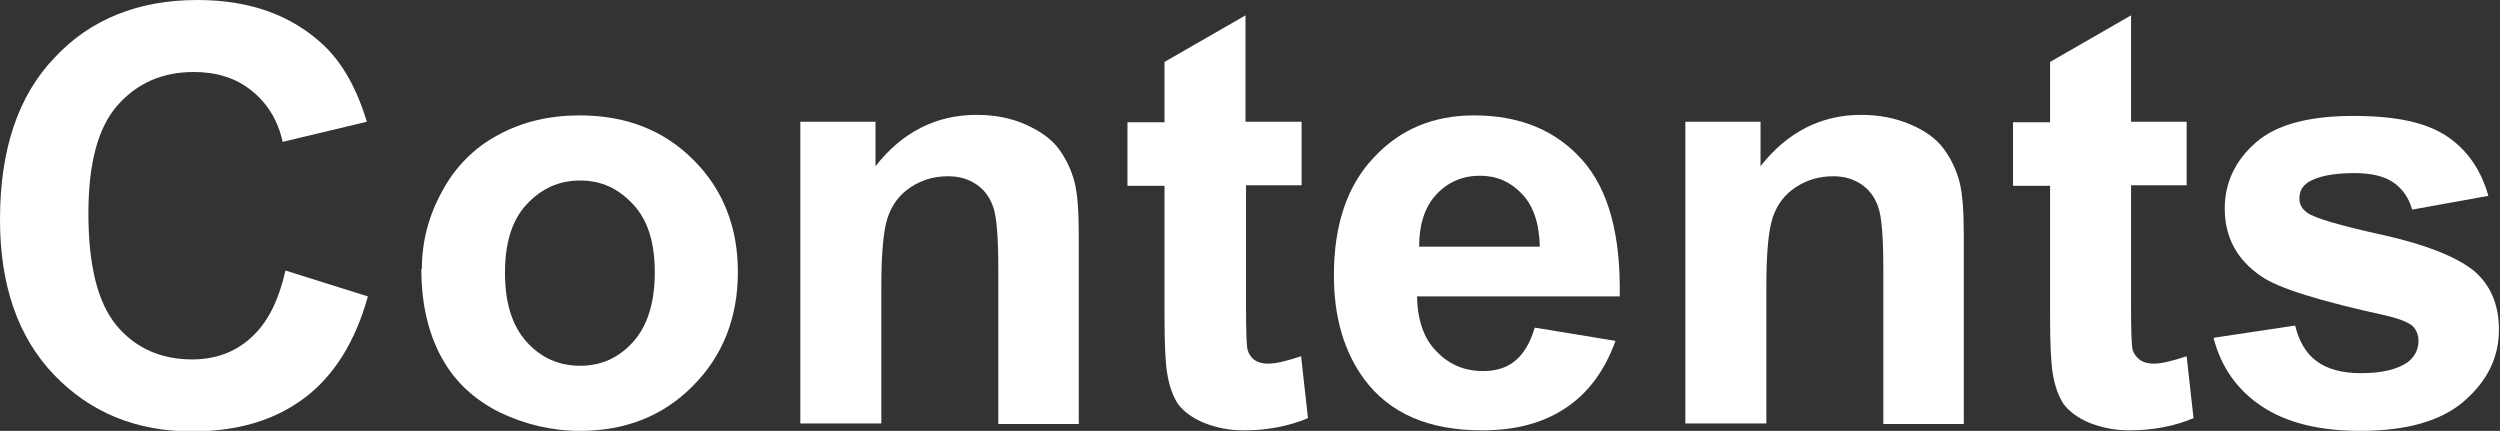
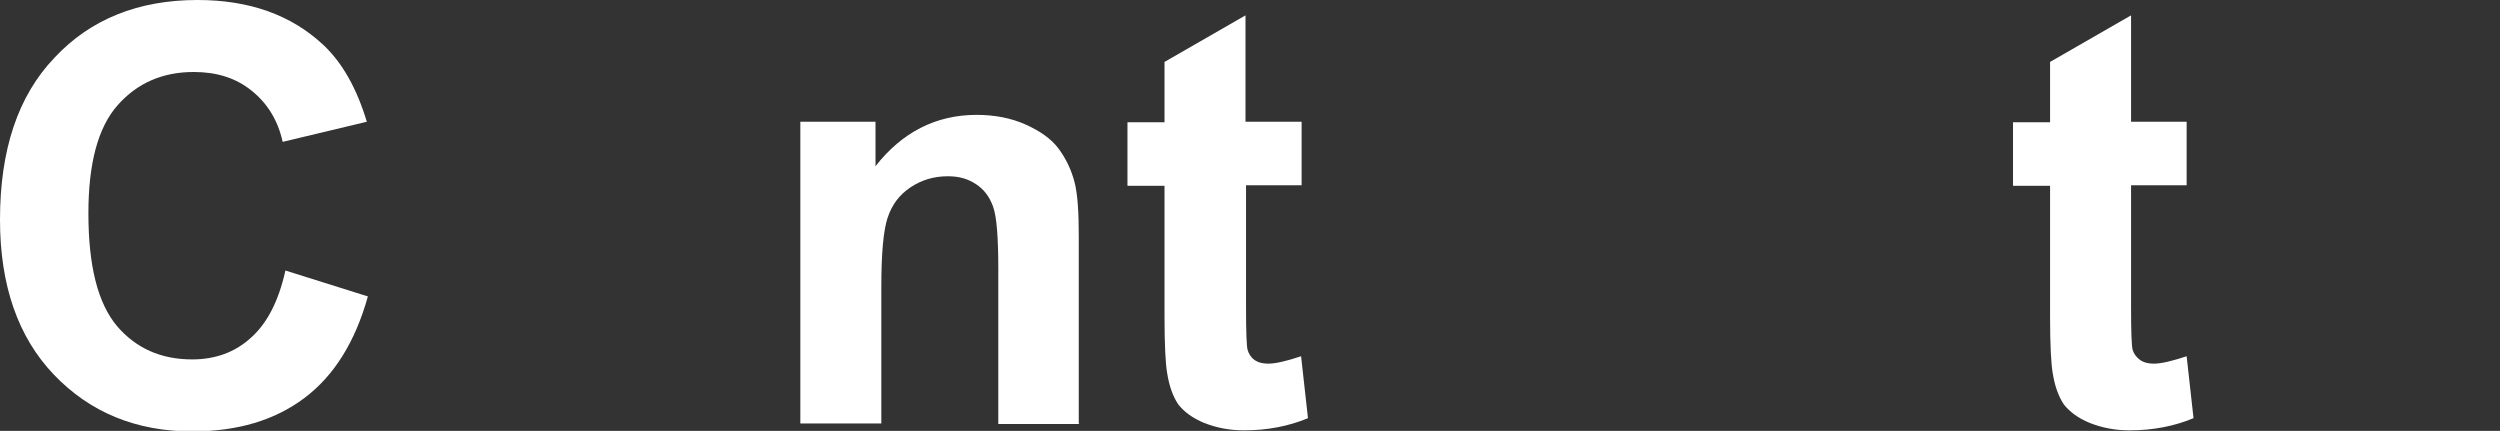
<svg xmlns="http://www.w3.org/2000/svg" id="_圖層_1" viewBox="0 0 47.23 8.14">
  <rect x="0" y="0" width="47.23" height="8.14" fill="#333333" stroke="none" />
  <defs>
    <style>.cls-1{fill:#fff;}</style>
  </defs>
  <path class="cls-1" d="M5.39,5.11l1.56,.49c-.24,.86-.64,1.5-1.2,1.92-.56,.42-1.26,.63-2.12,.63-1.06,0-1.93-.36-2.61-1.07-.68-.71-1.02-1.69-1.02-2.93C0,2.83,.34,1.81,1.03,1.09,1.71,.36,2.62,0,3.73,0c.98,0,1.77,.28,2.38,.85,.36,.34,.63,.82,.82,1.45l-1.59,.38c-.09-.41-.29-.73-.59-.97-.3-.24-.66-.35-1.09-.35-.59,0-1.07,.21-1.44,.63-.37,.42-.55,1.1-.55,2.04,0,1,.18,1.7,.54,2.13,.36,.42,.83,.63,1.42,.63,.43,0,.8-.13,1.1-.4,.31-.27,.53-.69,.66-1.27Z" />
-   <path class="cls-1" d="M7.97,5.08c0-.5,.12-.99,.38-1.46,.25-.47,.61-.83,1.06-1.07,.46-.25,.97-.37,1.54-.37,.88,0,1.59,.28,2.15,.84s.84,1.27,.84,2.12-.28,1.58-.85,2.15c-.56,.57-1.28,.85-2.13,.85-.53,0-1.04-.12-1.52-.35-.48-.24-.85-.58-1.1-1.04-.25-.46-.38-1.01-.38-1.67Zm1.57,.08c0,.57,.14,1,.41,1.3s.61,.45,1.01,.45,.73-.15,1-.45,.41-.74,.41-1.31-.13-.99-.41-1.29-.6-.45-1-.45-.73,.15-1.01,.45-.41,.73-.41,1.3Z" />
  <path class="cls-1" d="M20.39,8.01h-1.53v-2.91c0-.62-.03-1.01-.1-1.2s-.17-.32-.32-.42c-.15-.1-.32-.15-.53-.15-.27,0-.5,.07-.71,.21-.21,.14-.35,.33-.43,.57s-.12,.67-.12,1.31v2.58h-1.53V2.3h1.42v.84c.5-.64,1.14-.97,1.91-.97,.34,0,.65,.06,.92,.18s.49,.27,.63,.46c.14,.19,.24,.4,.3,.63s.08,.58,.08,1.02v3.54Z" />
  <path class="cls-1" d="M24.59,2.3v1.2h-1.05v2.3c0,.47,.01,.74,.03,.81s.06,.14,.13,.19c.07,.05,.16,.07,.26,.07,.14,0,.35-.05,.62-.14l.13,1.17c-.36,.15-.76,.23-1.21,.23-.28,0-.52-.05-.75-.14-.22-.09-.38-.21-.49-.35-.1-.15-.17-.34-.21-.59-.03-.17-.05-.53-.05-1.06V3.51h-.7v-1.2h.7V1.17l1.53-.88V2.3h1.05Z" />
-   <path class="cls-1" d="M29,6.19l1.52,.25c-.2,.55-.5,.97-.93,1.26s-.95,.43-1.59,.43c-1.01,0-1.75-.32-2.23-.97-.38-.52-.57-1.17-.57-1.96,0-.95,.25-1.69,.75-2.22,.5-.54,1.13-.8,1.9-.8,.86,0,1.54,.28,2.04,.84s.73,1.42,.71,2.58h-3.83c.01,.45,.13,.8,.37,1.04,.24,.25,.53,.37,.88,.37,.24,0,.44-.06,.6-.19s.29-.34,.37-.62Zm.09-1.53c-.01-.44-.12-.77-.34-1s-.48-.34-.79-.34c-.33,0-.61,.12-.83,.36s-.32,.57-.32,.98h2.29Z" />
-   <path class="cls-1" d="M37.11,8.01h-1.53v-2.91c0-.62-.03-1.01-.1-1.2s-.17-.32-.32-.42c-.15-.1-.32-.15-.53-.15-.26,0-.5,.07-.71,.21-.21,.14-.35,.33-.43,.57s-.12,.67-.12,1.31v2.58h-1.53V2.3h1.42v.84c.5-.64,1.14-.97,1.9-.97,.34,0,.65,.06,.93,.18s.49,.27,.63,.46c.14,.19,.24,.4,.3,.63,.06,.24,.08,.58,.08,1.02v3.54Z" />
  <path class="cls-1" d="M41.31,2.3v1.2h-1.05v2.3c0,.47,.01,.74,.03,.81s.07,.14,.14,.19c.07,.05,.16,.07,.26,.07,.14,0,.35-.05,.62-.14l.13,1.17c-.36,.15-.76,.23-1.21,.23-.28,0-.52-.05-.75-.14-.22-.09-.38-.21-.49-.35-.1-.15-.17-.34-.21-.59-.03-.17-.05-.53-.05-1.06V3.51h-.7v-1.2h.7V1.17l1.53-.88V2.3h1.05Z" />
-   <path class="cls-1" d="M41.83,6.38l1.53-.23c.07,.29,.2,.52,.4,.67s.48,.23,.84,.23c.4,0,.69-.07,.89-.21,.13-.1,.2-.24,.2-.4,0-.11-.04-.21-.11-.28-.08-.07-.25-.14-.51-.2-1.23-.27-2.02-.51-2.35-.74-.46-.31-.69-.74-.69-1.28,0-.49,.2-.91,.59-1.25s1.01-.5,1.84-.5,1.38,.13,1.76,.38c.38,.25,.65,.63,.79,1.13l-1.44,.26c-.06-.22-.18-.39-.35-.51-.17-.12-.42-.18-.74-.18-.4,0-.69,.06-.87,.17-.12,.08-.17,.18-.17,.31,0,.11,.05,.2,.15,.27,.14,.1,.61,.24,1.43,.42,.81,.18,1.38,.41,1.71,.67,.32,.27,.48,.64,.48,1.12,0,.52-.22,.97-.66,1.35-.44,.38-1.1,.56-1.96,.56-.79,0-1.41-.16-1.87-.47s-.76-.74-.9-1.28Z" />
</svg>